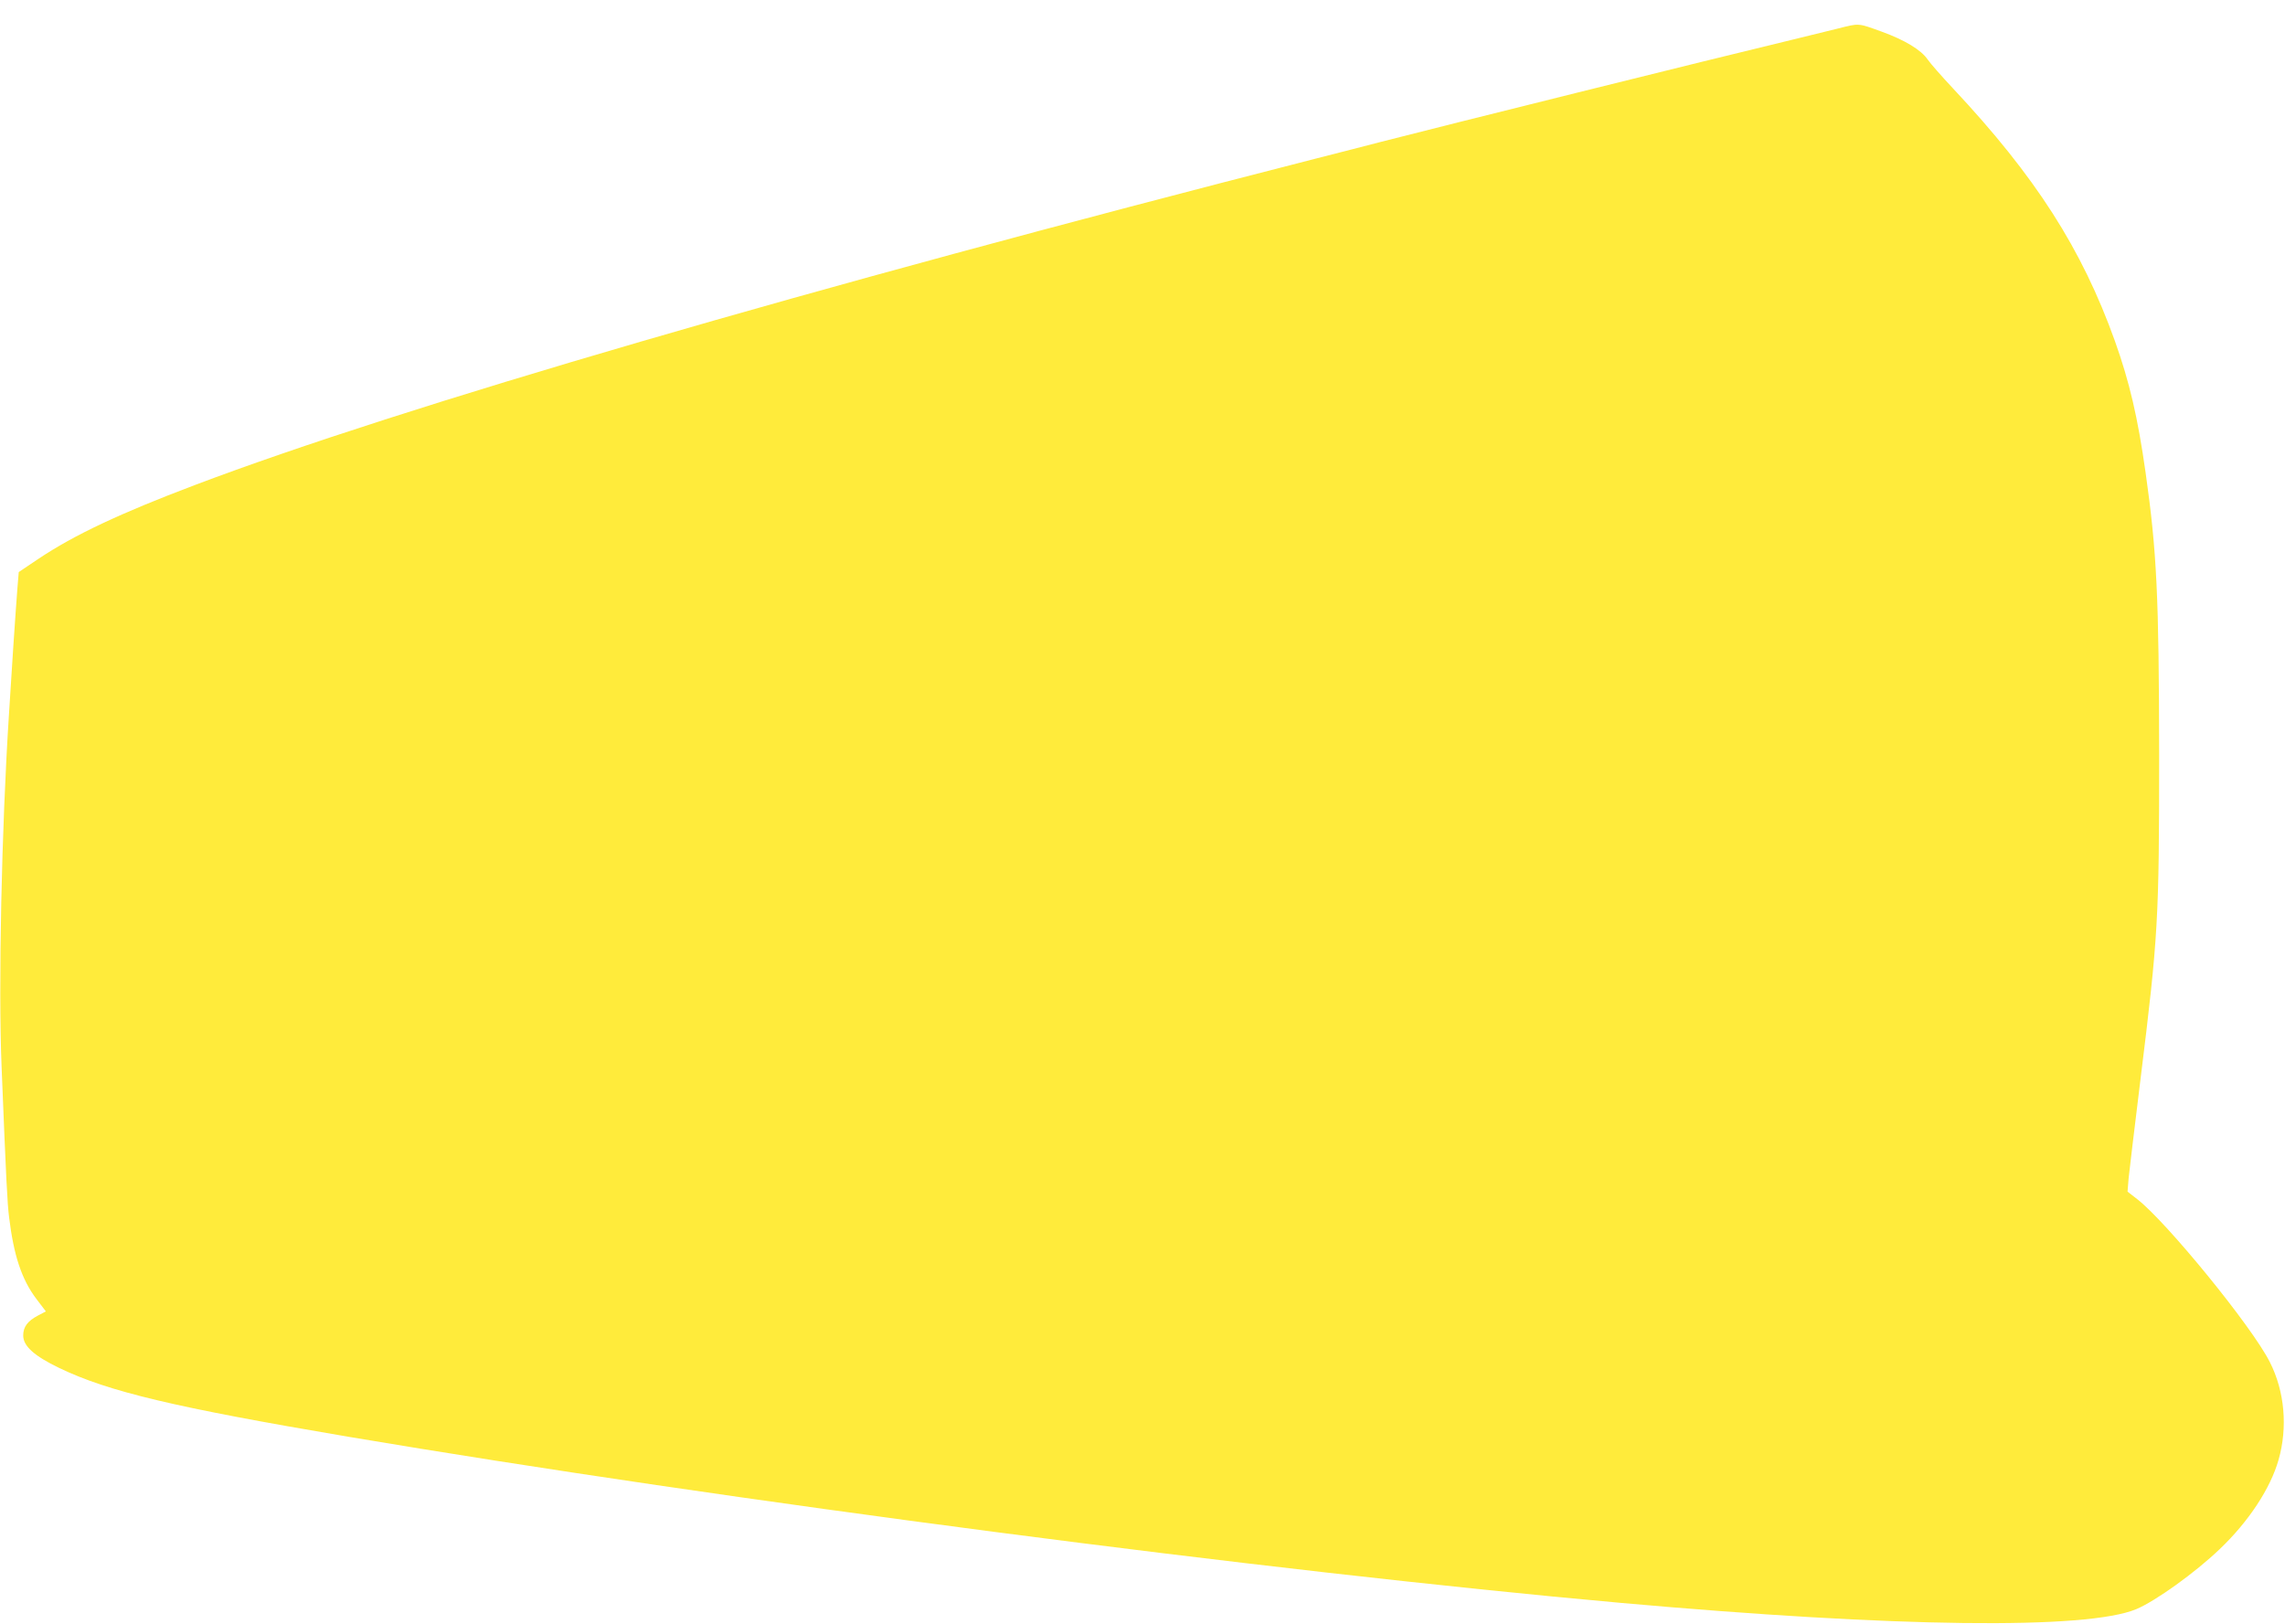
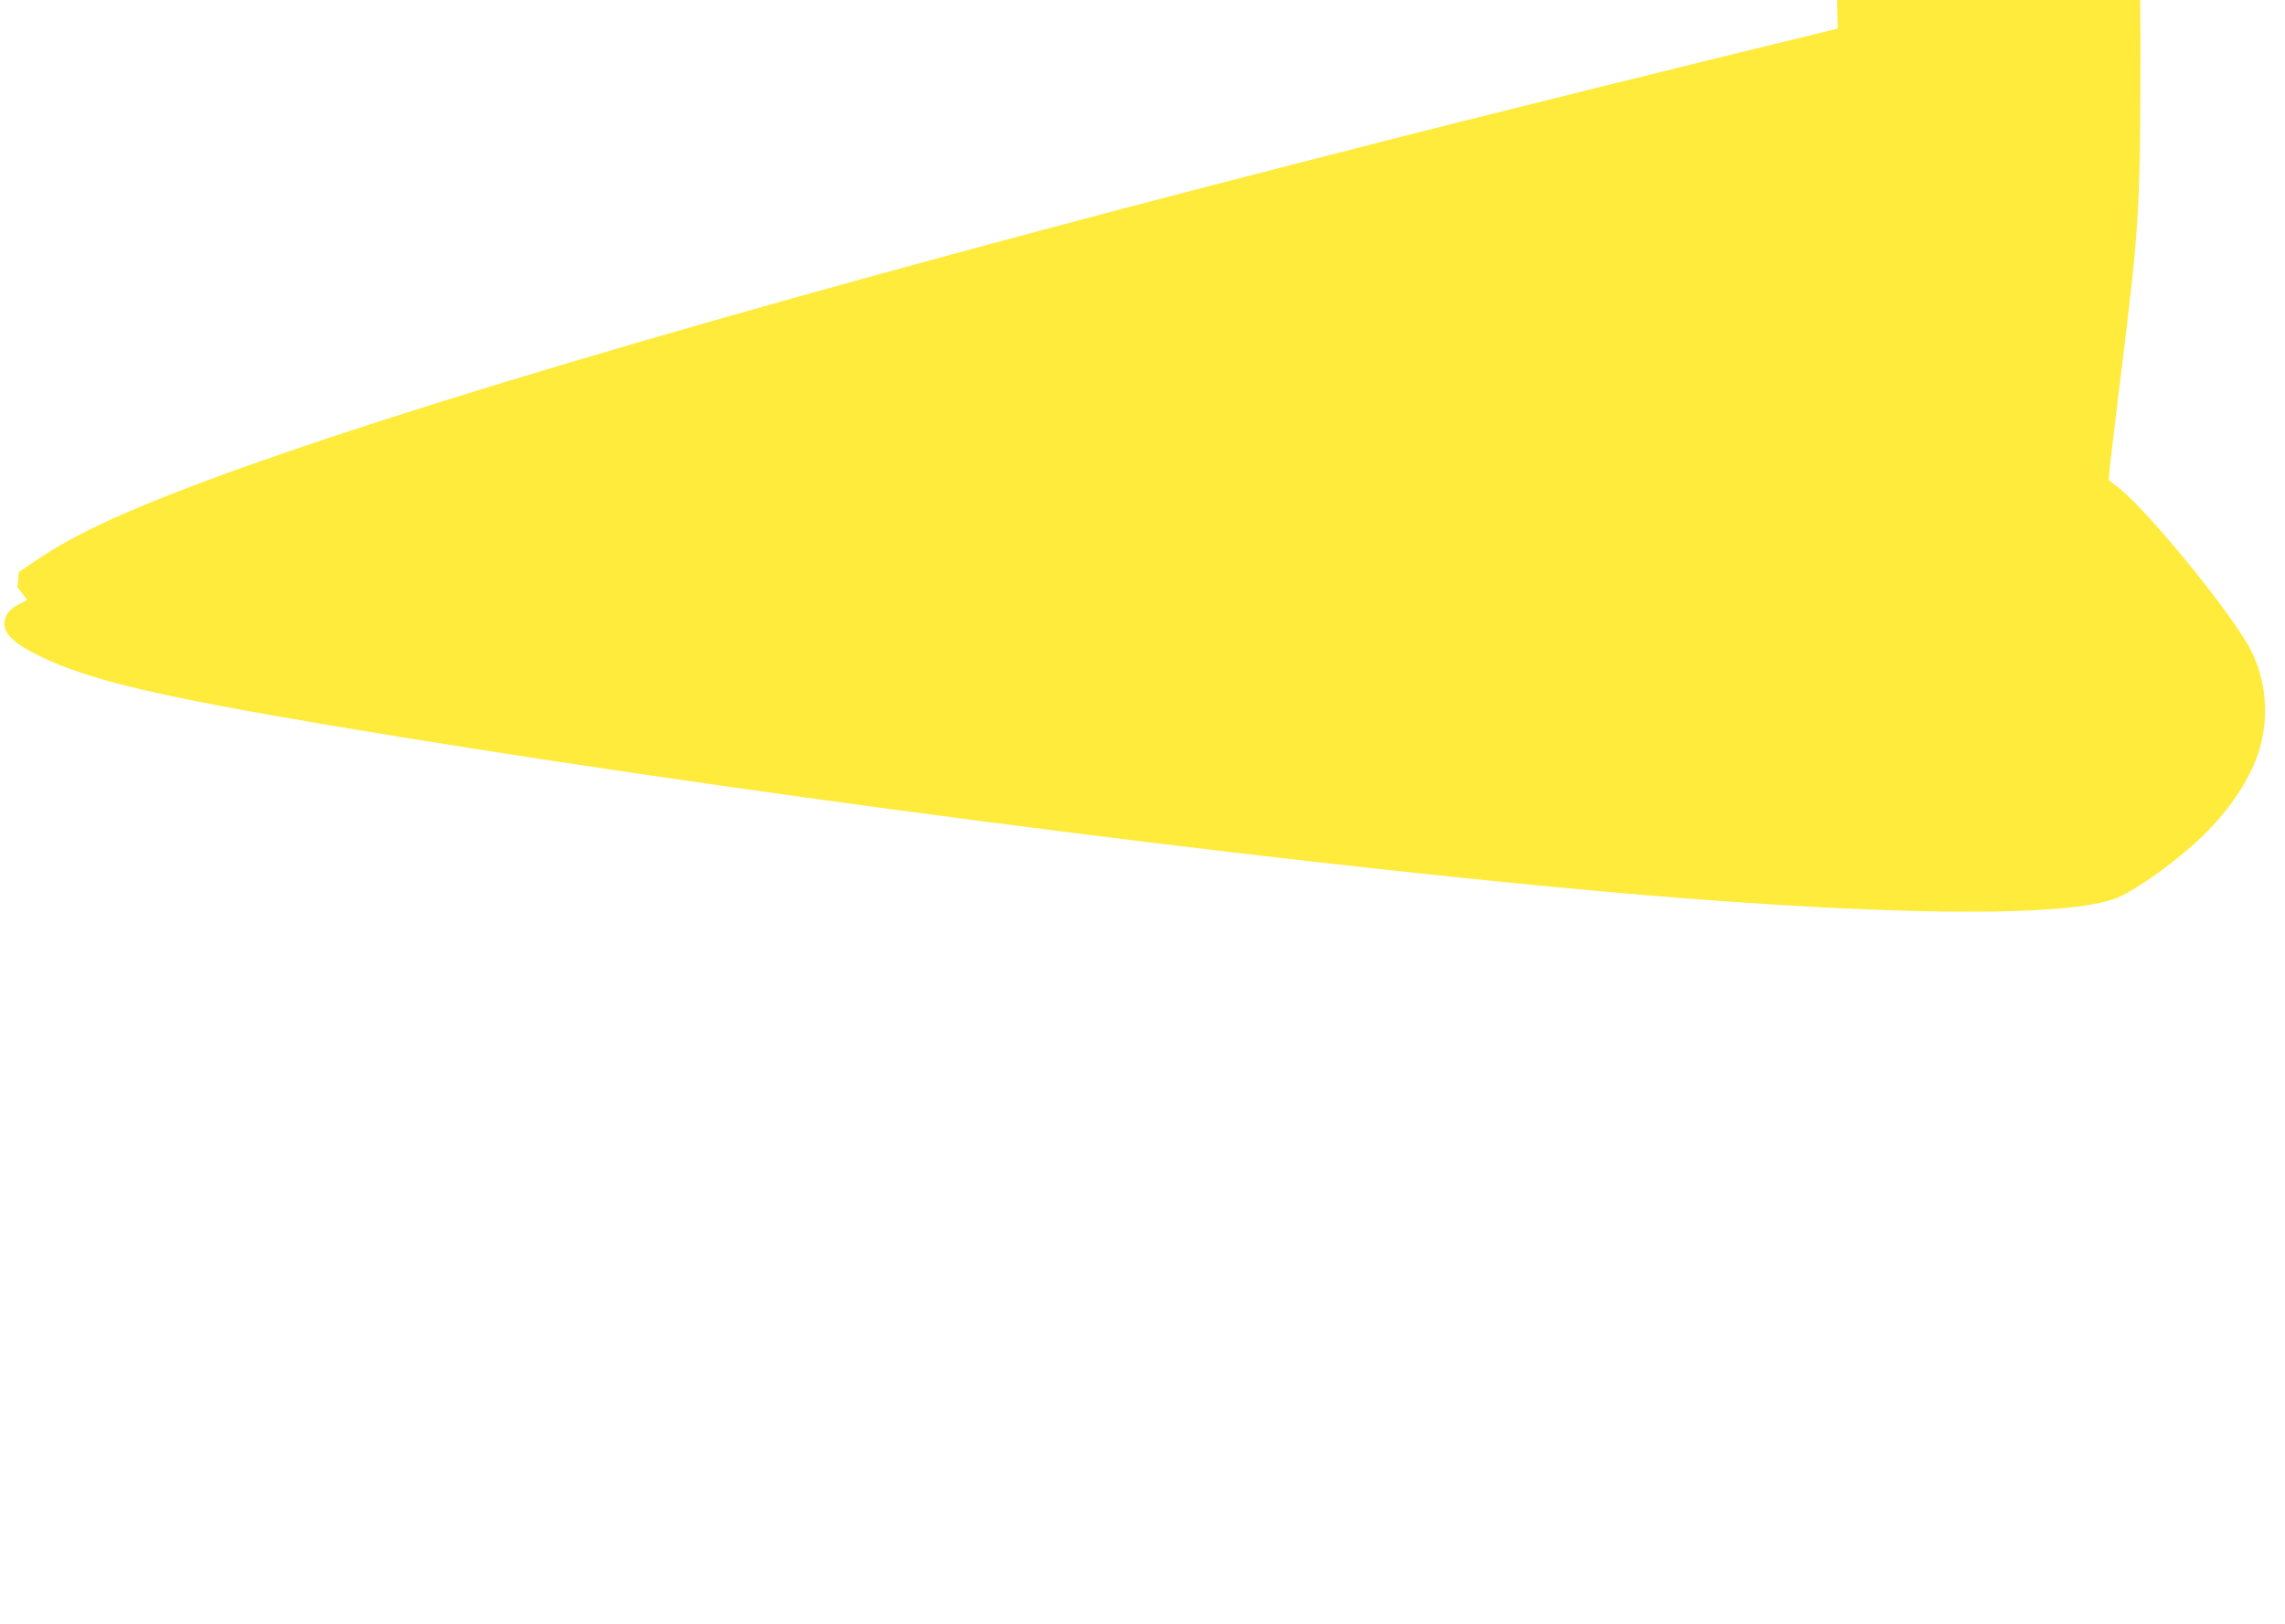
<svg xmlns="http://www.w3.org/2000/svg" version="1.0" width="1280pt" height="910pt" viewBox="0 0 1280 910" preserveAspectRatio="xMidYMid meet">
  <g transform="translate(0,910) scale(0.1,-0.1)" fill="#ffeb3b" stroke="none">
-     <path d="M10295 8940 c-60 -15 -178 -44 -261 -64 -446 -107 -1966 -485 -2299 -571 -71 -19 -238 -61 -370 -95 -2857 -731 -5116 -1389 -6275 -1828 -418 -158 -674 -279 -872 -411 l-113 -76 -7 -85 c-4 -47 -14 -193 -23 -325 -8 -132 -20 -307 -25 -390 -41 -637 -60 -1517 -41 -1975 26 -646 32 -759 42 -840 26 -213 70 -347 152 -456 l54 -71 -44 -23 c-59 -31 -83 -64 -83 -112 0 -59 61 -114 202 -182 277 -133 644 -220 1618 -385 2116 -357 5157 -754 7130 -931 1545 -138 2609 -151 2887 -35 109 46 329 204 467 336 162 154 285 341 330 501 52 182 34 384 -49 547 -99 198 -579 786 -743 913 l-54 42 6 75 c4 41 34 289 66 550 100 807 105 901 105 1821 -1 887 -13 1139 -76 1583 -44 310 -90 507 -172 737 -185 516 -444 921 -907 1415 -62 66 -126 139 -142 162 -36 53 -128 109 -258 156 -133 48 -123 48 -245 17z" />
+     <path d="M10295 8940 c-60 -15 -178 -44 -261 -64 -446 -107 -1966 -485 -2299 -571 -71 -19 -238 -61 -370 -95 -2857 -731 -5116 -1389 -6275 -1828 -418 -158 -674 -279 -872 -411 l-113 -76 -7 -85 l54 -71 -44 -23 c-59 -31 -83 -64 -83 -112 0 -59 61 -114 202 -182 277 -133 644 -220 1618 -385 2116 -357 5157 -754 7130 -931 1545 -138 2609 -151 2887 -35 109 46 329 204 467 336 162 154 285 341 330 501 52 182 34 384 -49 547 -99 198 -579 786 -743 913 l-54 42 6 75 c4 41 34 289 66 550 100 807 105 901 105 1821 -1 887 -13 1139 -76 1583 -44 310 -90 507 -172 737 -185 516 -444 921 -907 1415 -62 66 -126 139 -142 162 -36 53 -128 109 -258 156 -133 48 -123 48 -245 17z" />
  </g>
</svg>